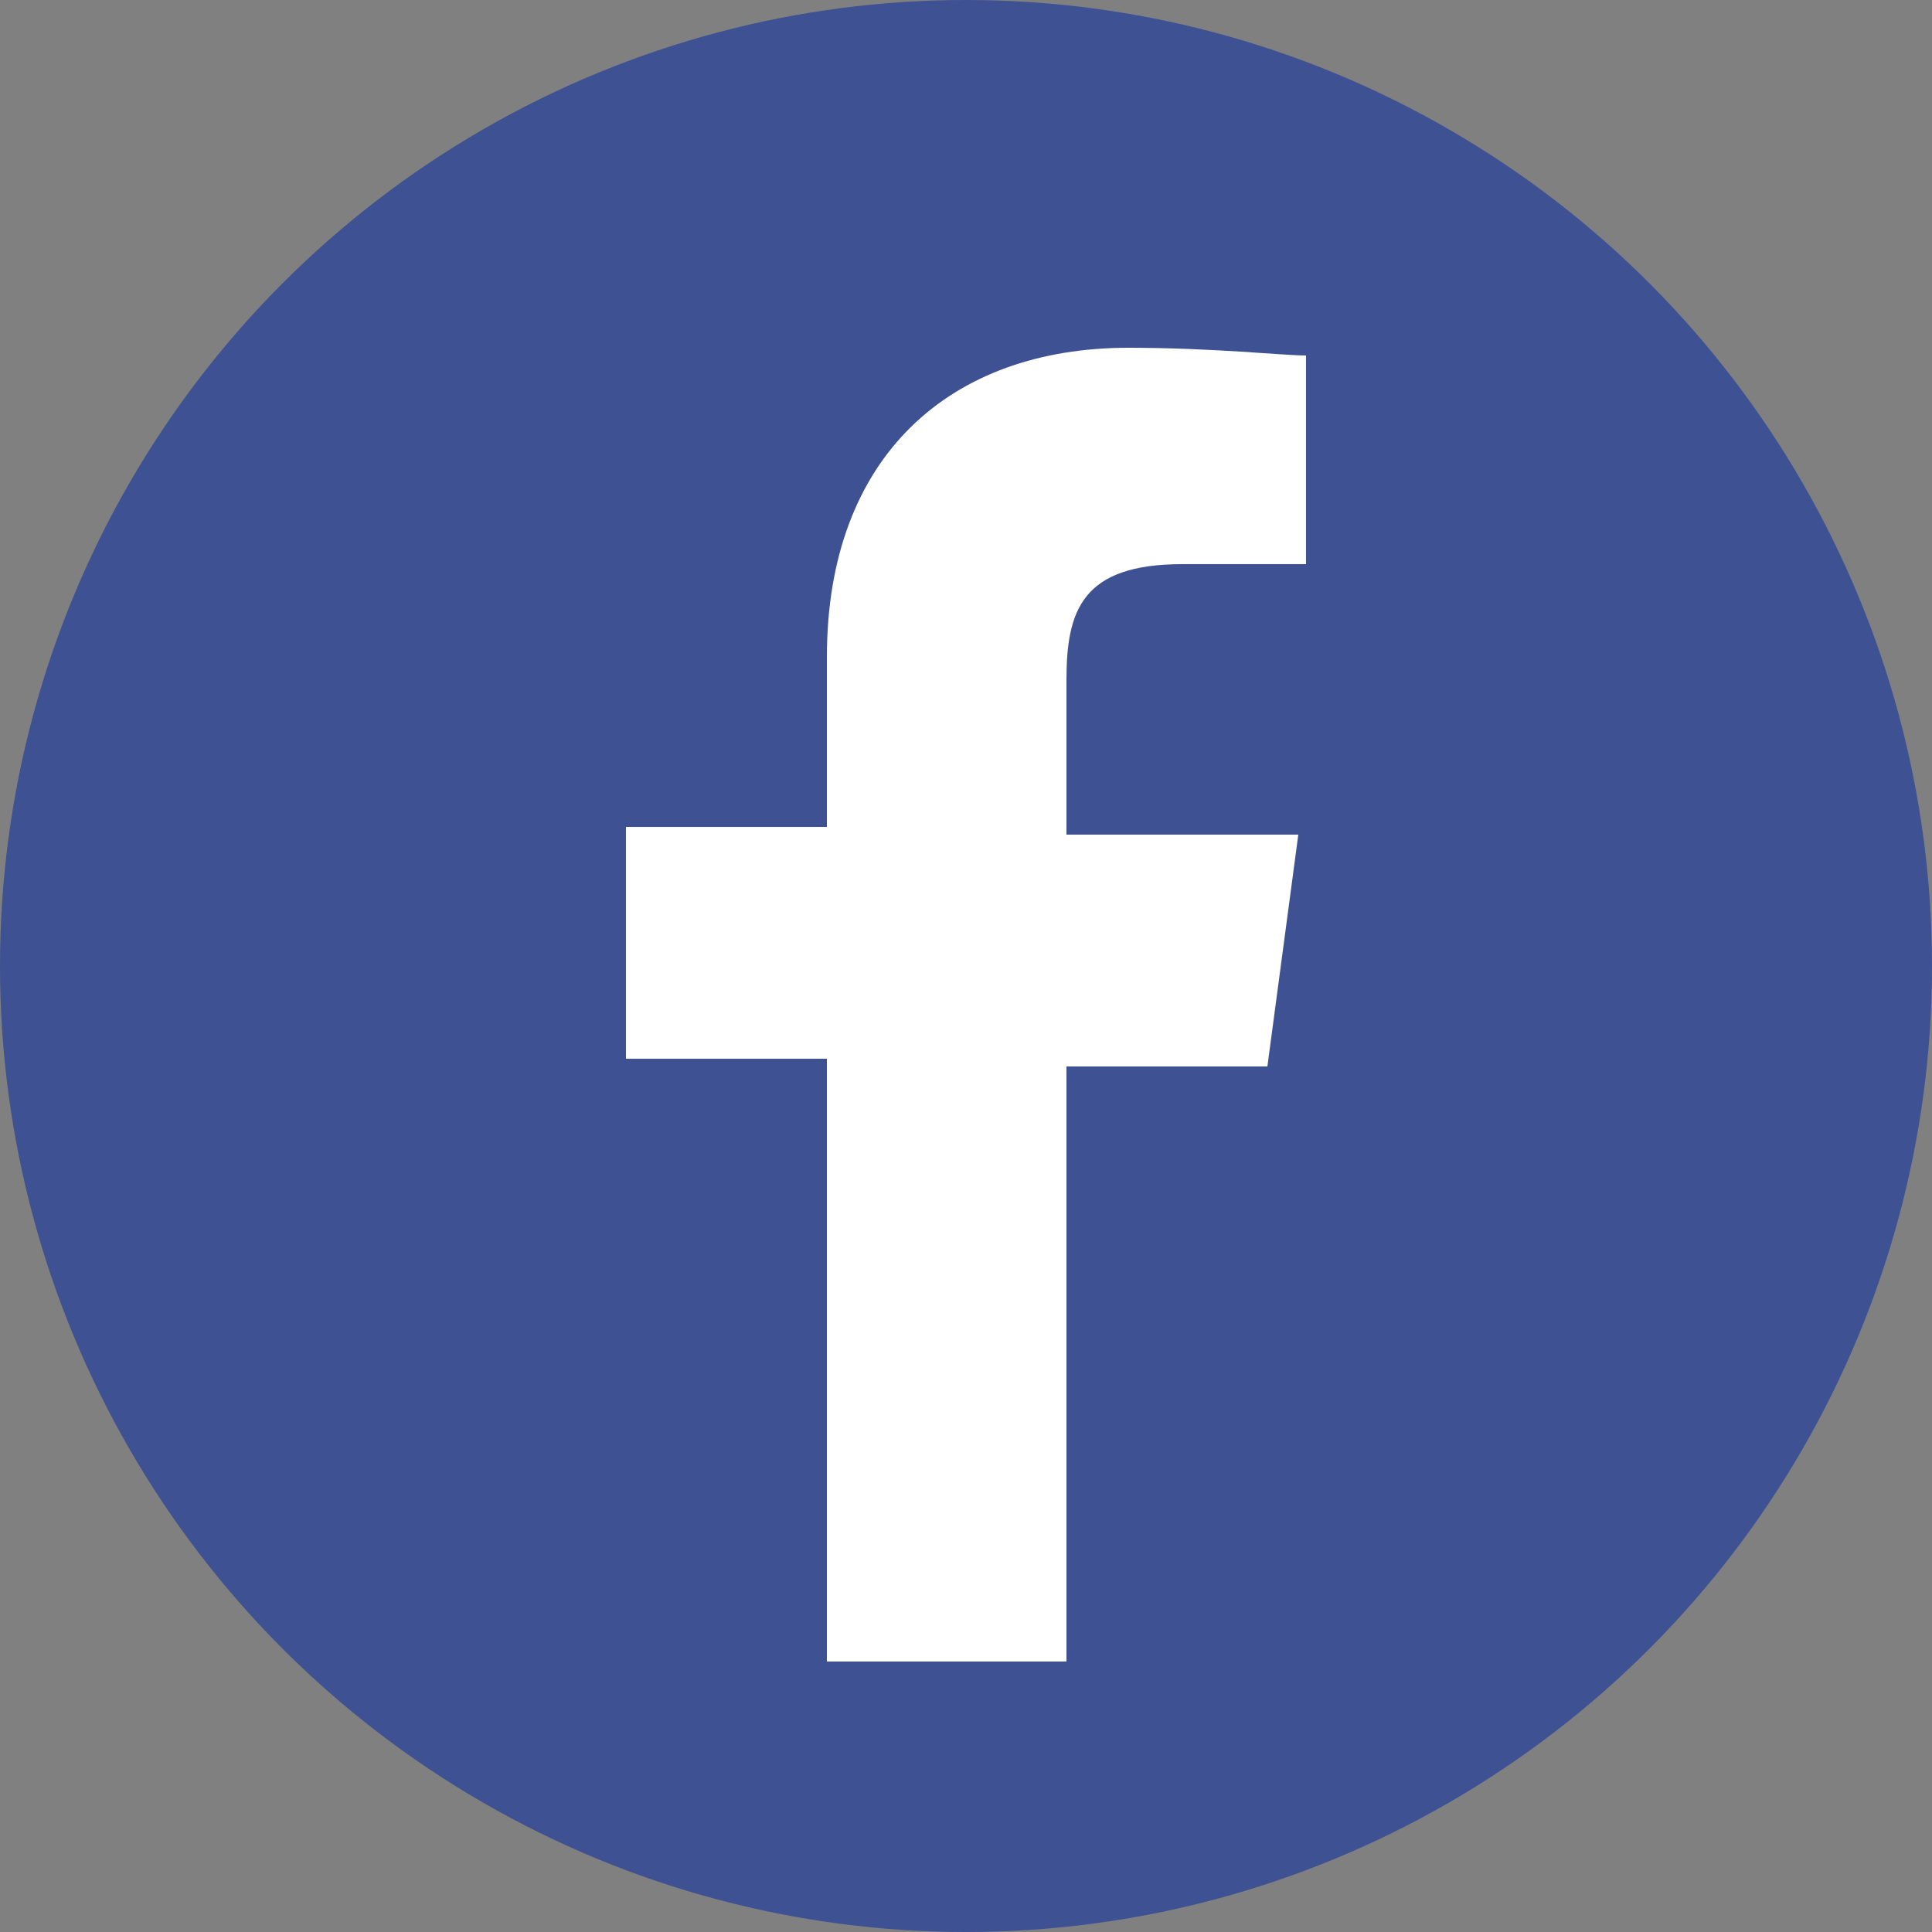
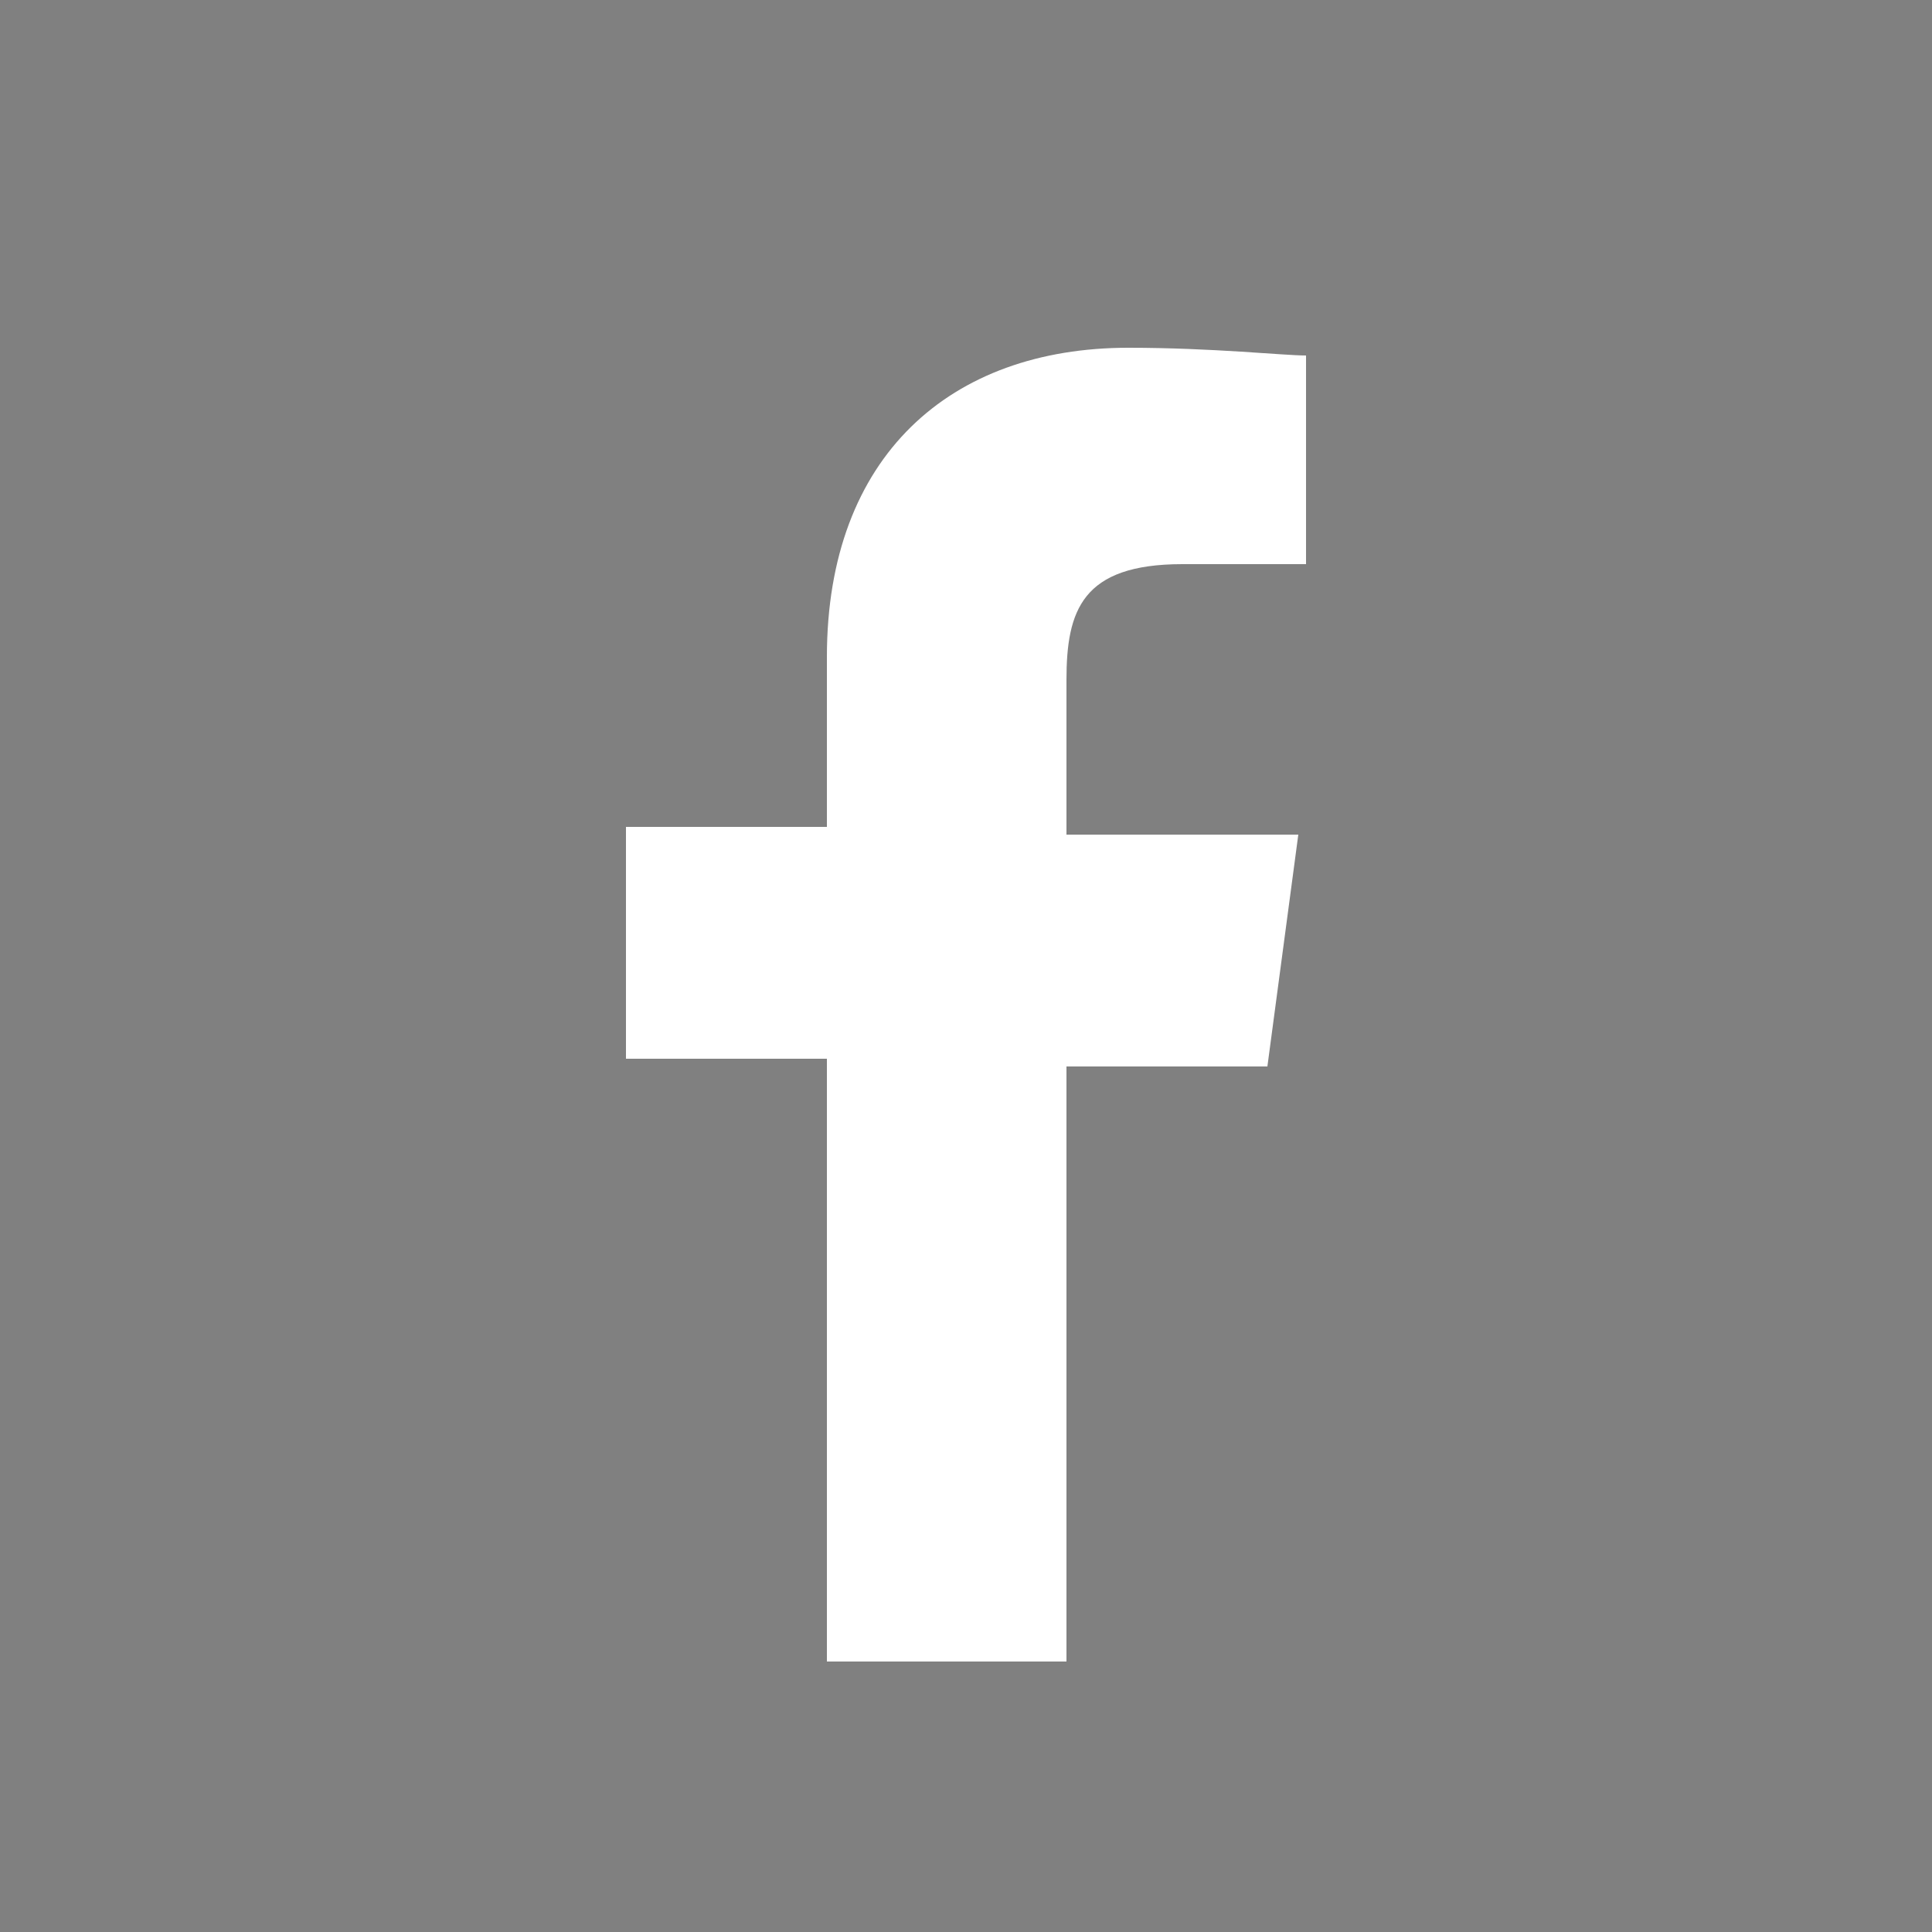
<svg xmlns="http://www.w3.org/2000/svg" version="1.1" id="Laag_1" x="0px" y="0px" width="25px" height="25px" viewBox="0 0 25 25" style="enable-background:new 0 0 25 25;" xml:space="preserve">
  <rect x="0" y="0" width="25" height="25" fill="#808080" stroke="none" />
  <style type="text/css">
	.st0{fill:#3E5193;}
	.st1{fill:#FFFFFF;}
</style>
-   <circle class="st0" cx="12.5" cy="12.5" r="12.5" />
  <path id="f_2_" class="st1" d="M13.8,21.5v-7.7h2.6l0.4-3h-3v-2c0-0.9,0.2-1.5,1.5-1.5h1.6V4.6c-0.3,0-1.2-0.1-2.3-0.1  c-2.3,0-3.9,1.4-3.9,4v2.2H8.1v3h2.6v7.8H13.8z" />
</svg>